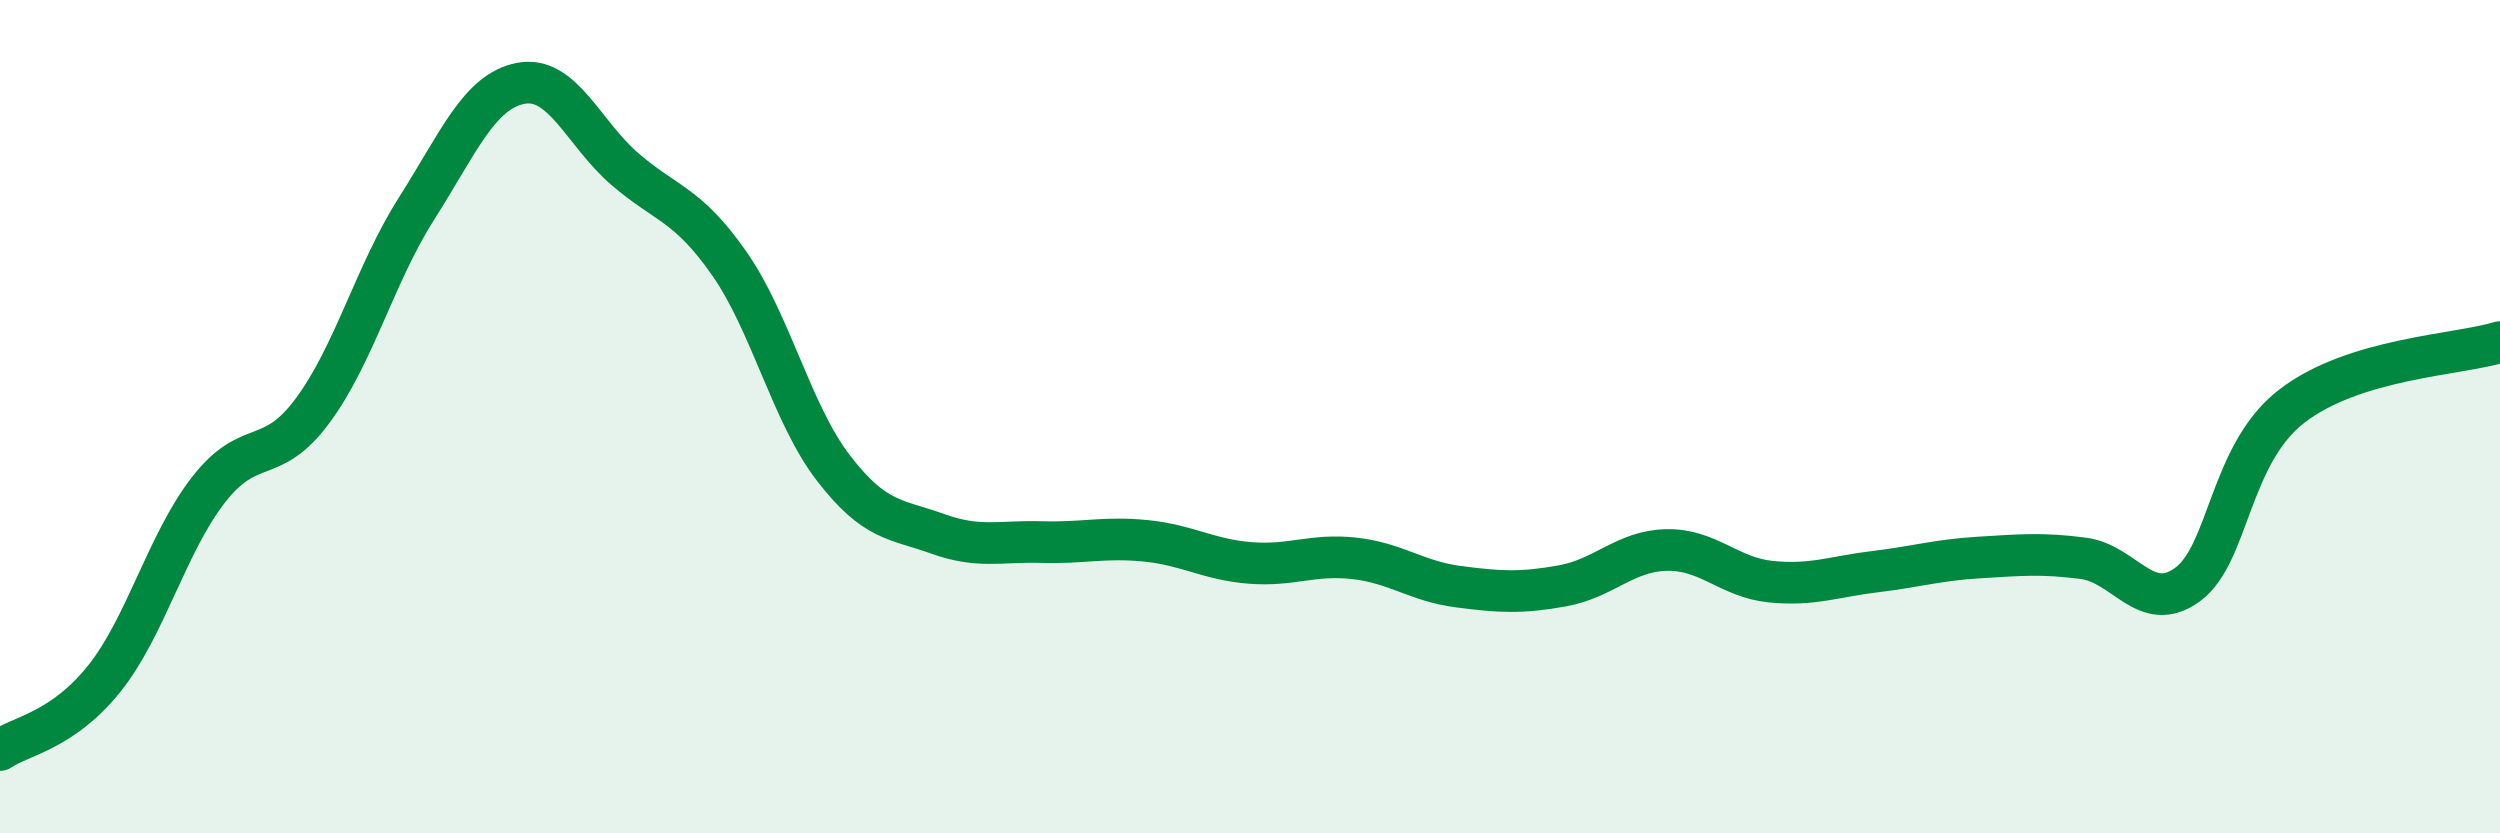
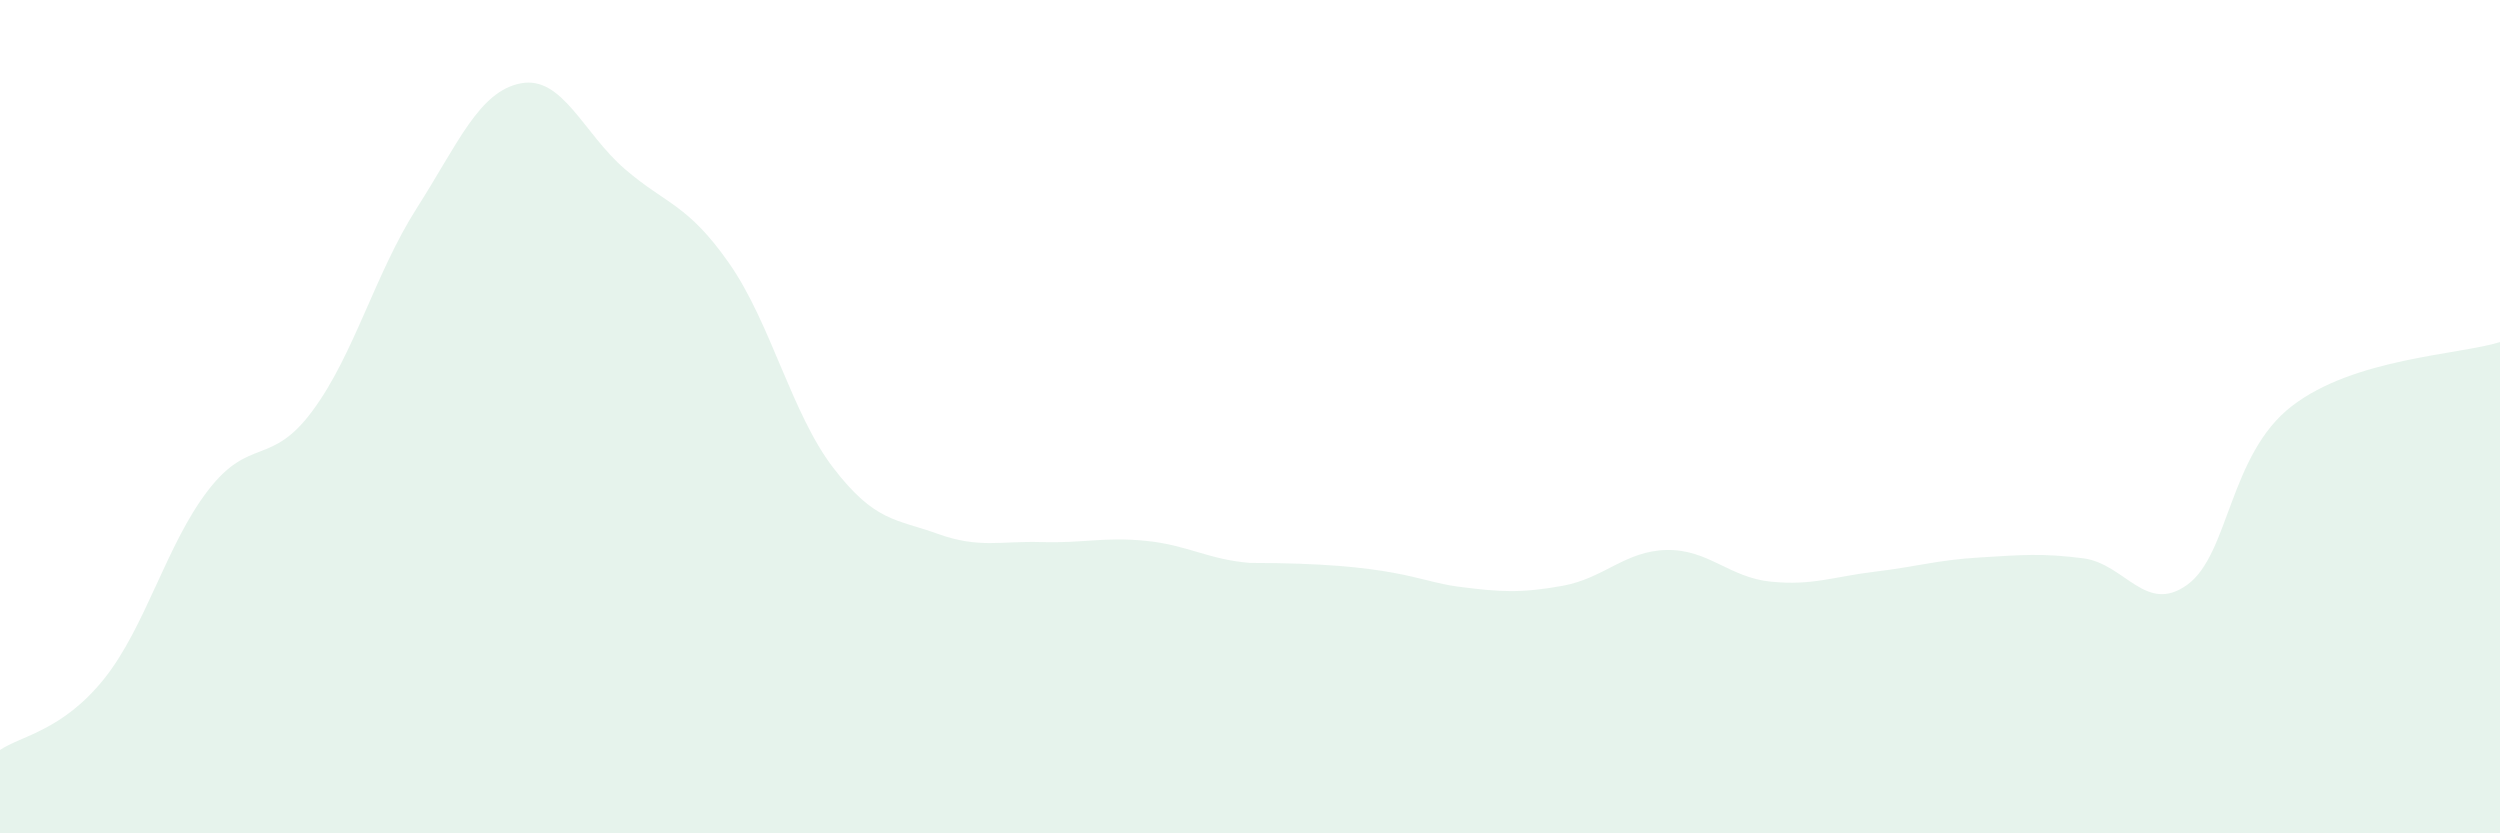
<svg xmlns="http://www.w3.org/2000/svg" width="60" height="20" viewBox="0 0 60 20">
-   <path d="M 0,18 C 0.5,17.66 1.5,17.54 2.5,16.29 C 3.5,15.04 4,13.05 5,11.76 C 6,10.47 6.5,11.21 7.5,9.86 C 8.5,8.51 9,6.57 10,5 C 11,3.43 11.5,2.19 12.5,2 C 13.5,1.81 14,3.2 15,4.06 C 16,4.92 16.5,4.89 17.5,6.32 C 18.5,7.75 19,9.93 20,11.23 C 21,12.53 21.5,12.45 22.5,12.81 C 23.5,13.17 24,12.98 25,13.01 C 26,13.04 26.5,12.88 27.5,12.98 C 28.5,13.08 29,13.43 30,13.51 C 31,13.59 31.5,13.29 32.5,13.4 C 33.5,13.51 34,13.95 35,14.08 C 36,14.21 36.5,14.24 37.5,14.06 C 38.5,13.88 39,13.22 40,13.2 C 41,13.18 41.5,13.86 42.5,13.96 C 43.5,14.06 44,13.84 45,13.72 C 46,13.6 46.5,13.44 47.5,13.38 C 48.5,13.32 49,13.27 50,13.4 C 51,13.53 51.5,14.76 52.5,14.03 C 53.5,13.3 53.5,10.91 55,9.75 C 56.5,8.59 59,8.52 60,8.21L60 20L0 20Z" fill="#008740" opacity="0.1" stroke-linecap="round" stroke-linejoin="round" />
-   <path d="M 0,18 C 0.5,17.66 1.5,17.54 2.5,16.29 C 3.5,15.04 4,13.05 5,11.76 C 6,10.47 6.5,11.21 7.5,9.86 C 8.5,8.51 9,6.57 10,5 C 11,3.43 11.5,2.19 12.5,2 C 13.5,1.81 14,3.2 15,4.06 C 16,4.92 16.5,4.89 17.5,6.32 C 18.5,7.75 19,9.93 20,11.23 C 21,12.53 21.5,12.45 22.5,12.81 C 23.5,13.17 24,12.98 25,13.01 C 26,13.04 26.5,12.88 27.5,12.98 C 28.5,13.08 29,13.43 30,13.51 C 31,13.59 31.5,13.29 32.5,13.4 C 33.5,13.51 34,13.95 35,14.08 C 36,14.21 36.5,14.24 37.5,14.06 C 38.5,13.88 39,13.22 40,13.2 C 41,13.18 41.5,13.86 42.5,13.96 C 43.5,14.06 44,13.84 45,13.72 C 46,13.6 46.5,13.44 47.5,13.38 C 48.5,13.32 49,13.27 50,13.4 C 51,13.53 51.5,14.76 52.5,14.03 C 53.5,13.3 53.5,10.91 55,9.75 C 56.5,8.59 59,8.52 60,8.21" stroke="#008740" stroke-width="1" fill="none" stroke-linecap="round" stroke-linejoin="round" />
+   <path d="M 0,18 C 0.5,17.66 1.5,17.54 2.5,16.29 C 3.5,15.04 4,13.05 5,11.76 C 6,10.47 6.5,11.21 7.5,9.86 C 8.5,8.51 9,6.57 10,5 C 11,3.43 11.5,2.19 12.5,2 C 13.5,1.81 14,3.2 15,4.06 C 16,4.92 16.5,4.89 17.5,6.32 C 18.5,7.75 19,9.93 20,11.23 C 21,12.53 21.5,12.45 22.5,12.81 C 23.5,13.17 24,12.98 25,13.01 C 26,13.04 26.5,12.88 27.5,12.98 C 28.5,13.08 29,13.43 30,13.51 C 33.5,13.51 34,13.95 35,14.08 C 36,14.21 36.5,14.24 37.5,14.06 C 38.5,13.88 39,13.22 40,13.2 C 41,13.18 41.5,13.86 42.5,13.96 C 43.5,14.06 44,13.84 45,13.72 C 46,13.6 46.5,13.44 47.5,13.38 C 48.5,13.32 49,13.27 50,13.4 C 51,13.53 51.5,14.76 52.5,14.03 C 53.5,13.3 53.5,10.91 55,9.75 C 56.5,8.59 59,8.52 60,8.21L60 20L0 20Z" fill="#008740" opacity="0.1" stroke-linecap="round" stroke-linejoin="round" />
</svg>